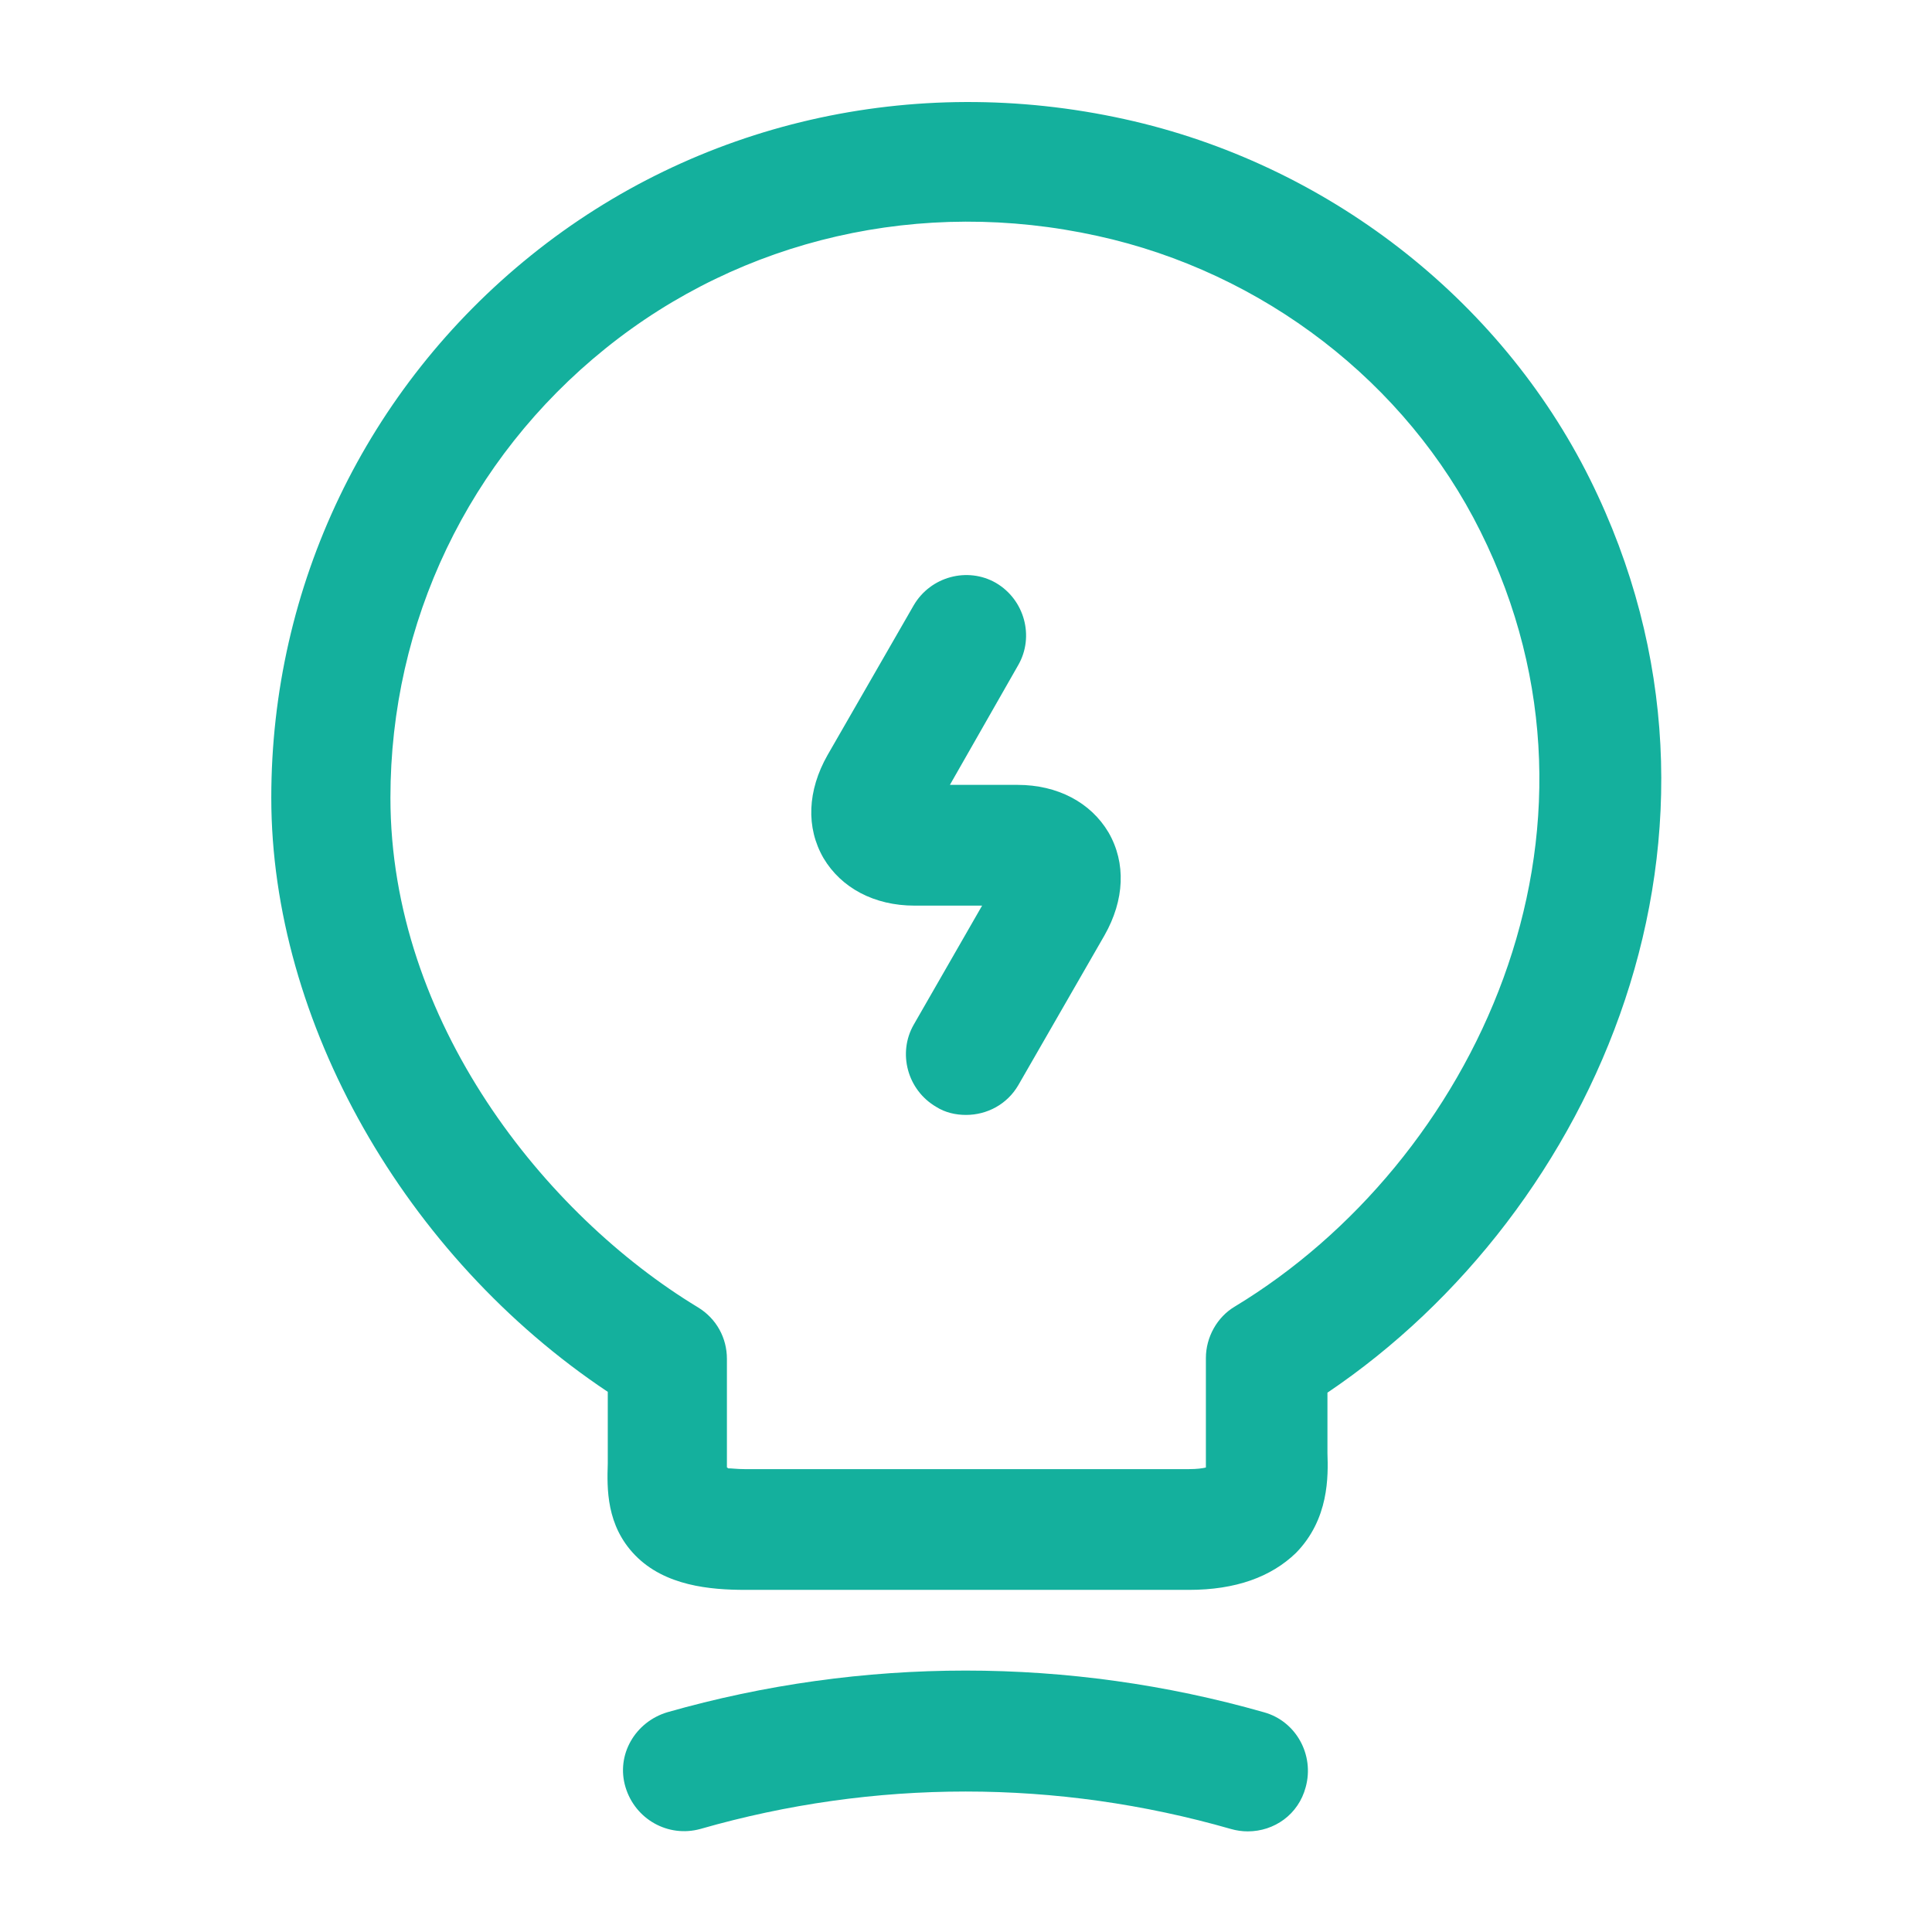
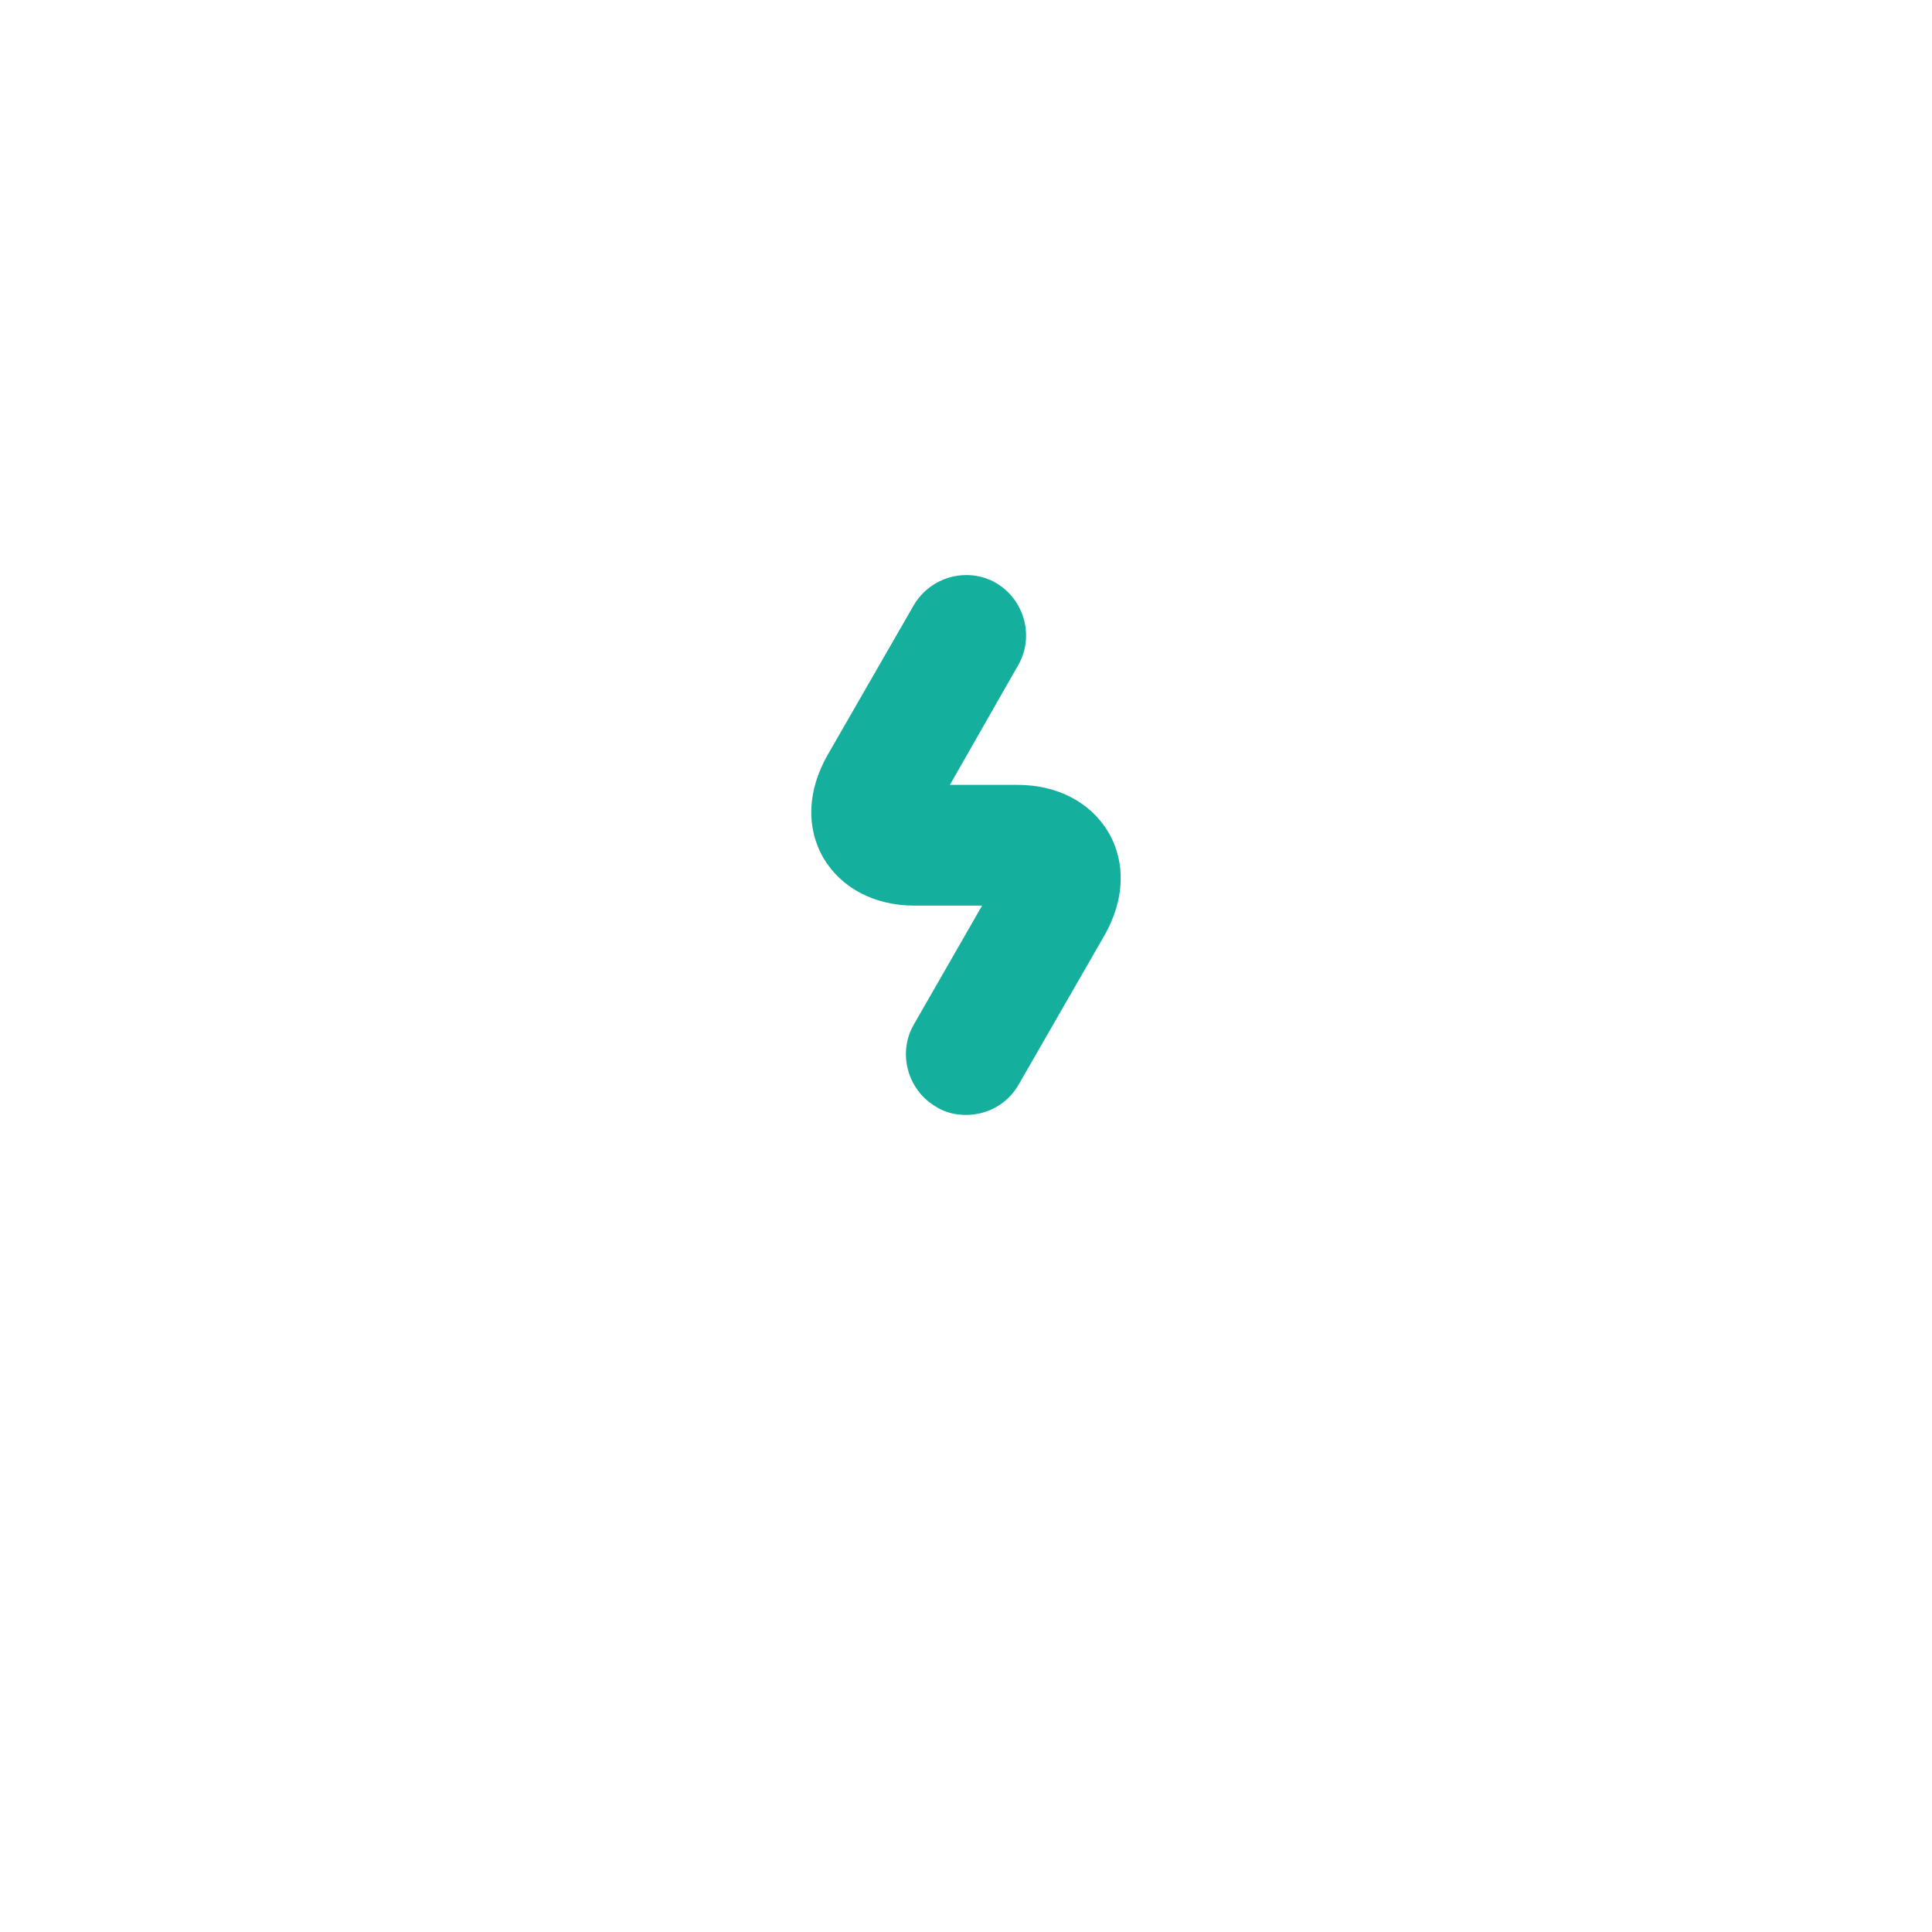
<svg xmlns="http://www.w3.org/2000/svg" width="48" height="48" viewBox="0 0 48 48" fill="none">
  <path d="M24 27.7C23.74 27.7 23.48 27.64 23.26 27.5C22.54 27.08 22.3 26.16 22.7 25.46L24.4 22.5H22.72C21.72 22.5 20.9 22.06 20.46 21.32C20.02 20.56 20.06 19.64 20.56 18.76L22.7 15.04C23.12 14.32 24.04 14.08 24.74 14.48C25.46 14.9 25.7 15.82 25.3 16.52L23.6 19.5H25.28C26.28 19.5 27.1 19.94 27.54 20.68C27.98 21.44 27.94 22.36 27.44 23.24L25.3 26.96C25.02 27.44 24.52 27.7 24 27.7Z" fill="#14B09D" />
-   <path d="M29.54 39.5H18.52C17.64 39.5 16.52 39.4 15.78 38.64C15.06 37.9 15.08 36.98 15.1 36.36V34.58C10.06 31.22 6.74 25.38 6.74 19.82C6.74 14.56 9.1 9.64 13.2 6.34C17.3 3.04 22.68 1.8 27.94 2.96C32.94 4.06 37.26 7.4 39.5 11.9C43.84 20.64 39.66 30.1 32.98 34.6V36.1C33 36.68 33.02 37.74 32.2 38.58C31.58 39.18 30.7 39.5 29.54 39.5ZM18.08 36.48C18.18 36.48 18.32 36.5 18.5 36.5H29.54C29.74 36.5 29.88 36.48 29.96 36.46C29.96 36.4 29.96 36.32 29.96 36.26V33.74C29.96 33.22 30.24 32.72 30.68 32.46C36.6 28.88 40.52 20.7 36.78 13.2C34.94 9.5 31.38 6.76 27.26 5.86C22.9 4.9 18.44 5.92 15.04 8.66C11.64 11.4 9.7 15.46 9.7 19.82C9.7 25.38 13.54 30.18 17.34 32.48C17.8 32.76 18.06 33.24 18.06 33.76V36.46C18.08 36.46 18.08 36.46 18.08 36.48Z" fill="#14B09D" />
-   <path d="M31 45.5C30.86 45.5 30.72 45.48 30.58 45.44C26.26 44.2 21.72 44.2 17.4 45.44C16.6 45.66 15.78 45.2 15.54 44.4C15.3 43.6 15.78 42.78 16.58 42.54C21.42 41.16 26.56 41.16 31.4 42.54C32.2 42.76 32.66 43.6 32.44 44.4C32.26 45.08 31.66 45.5 31 45.5Z" fill="#14B09D" />
</svg>